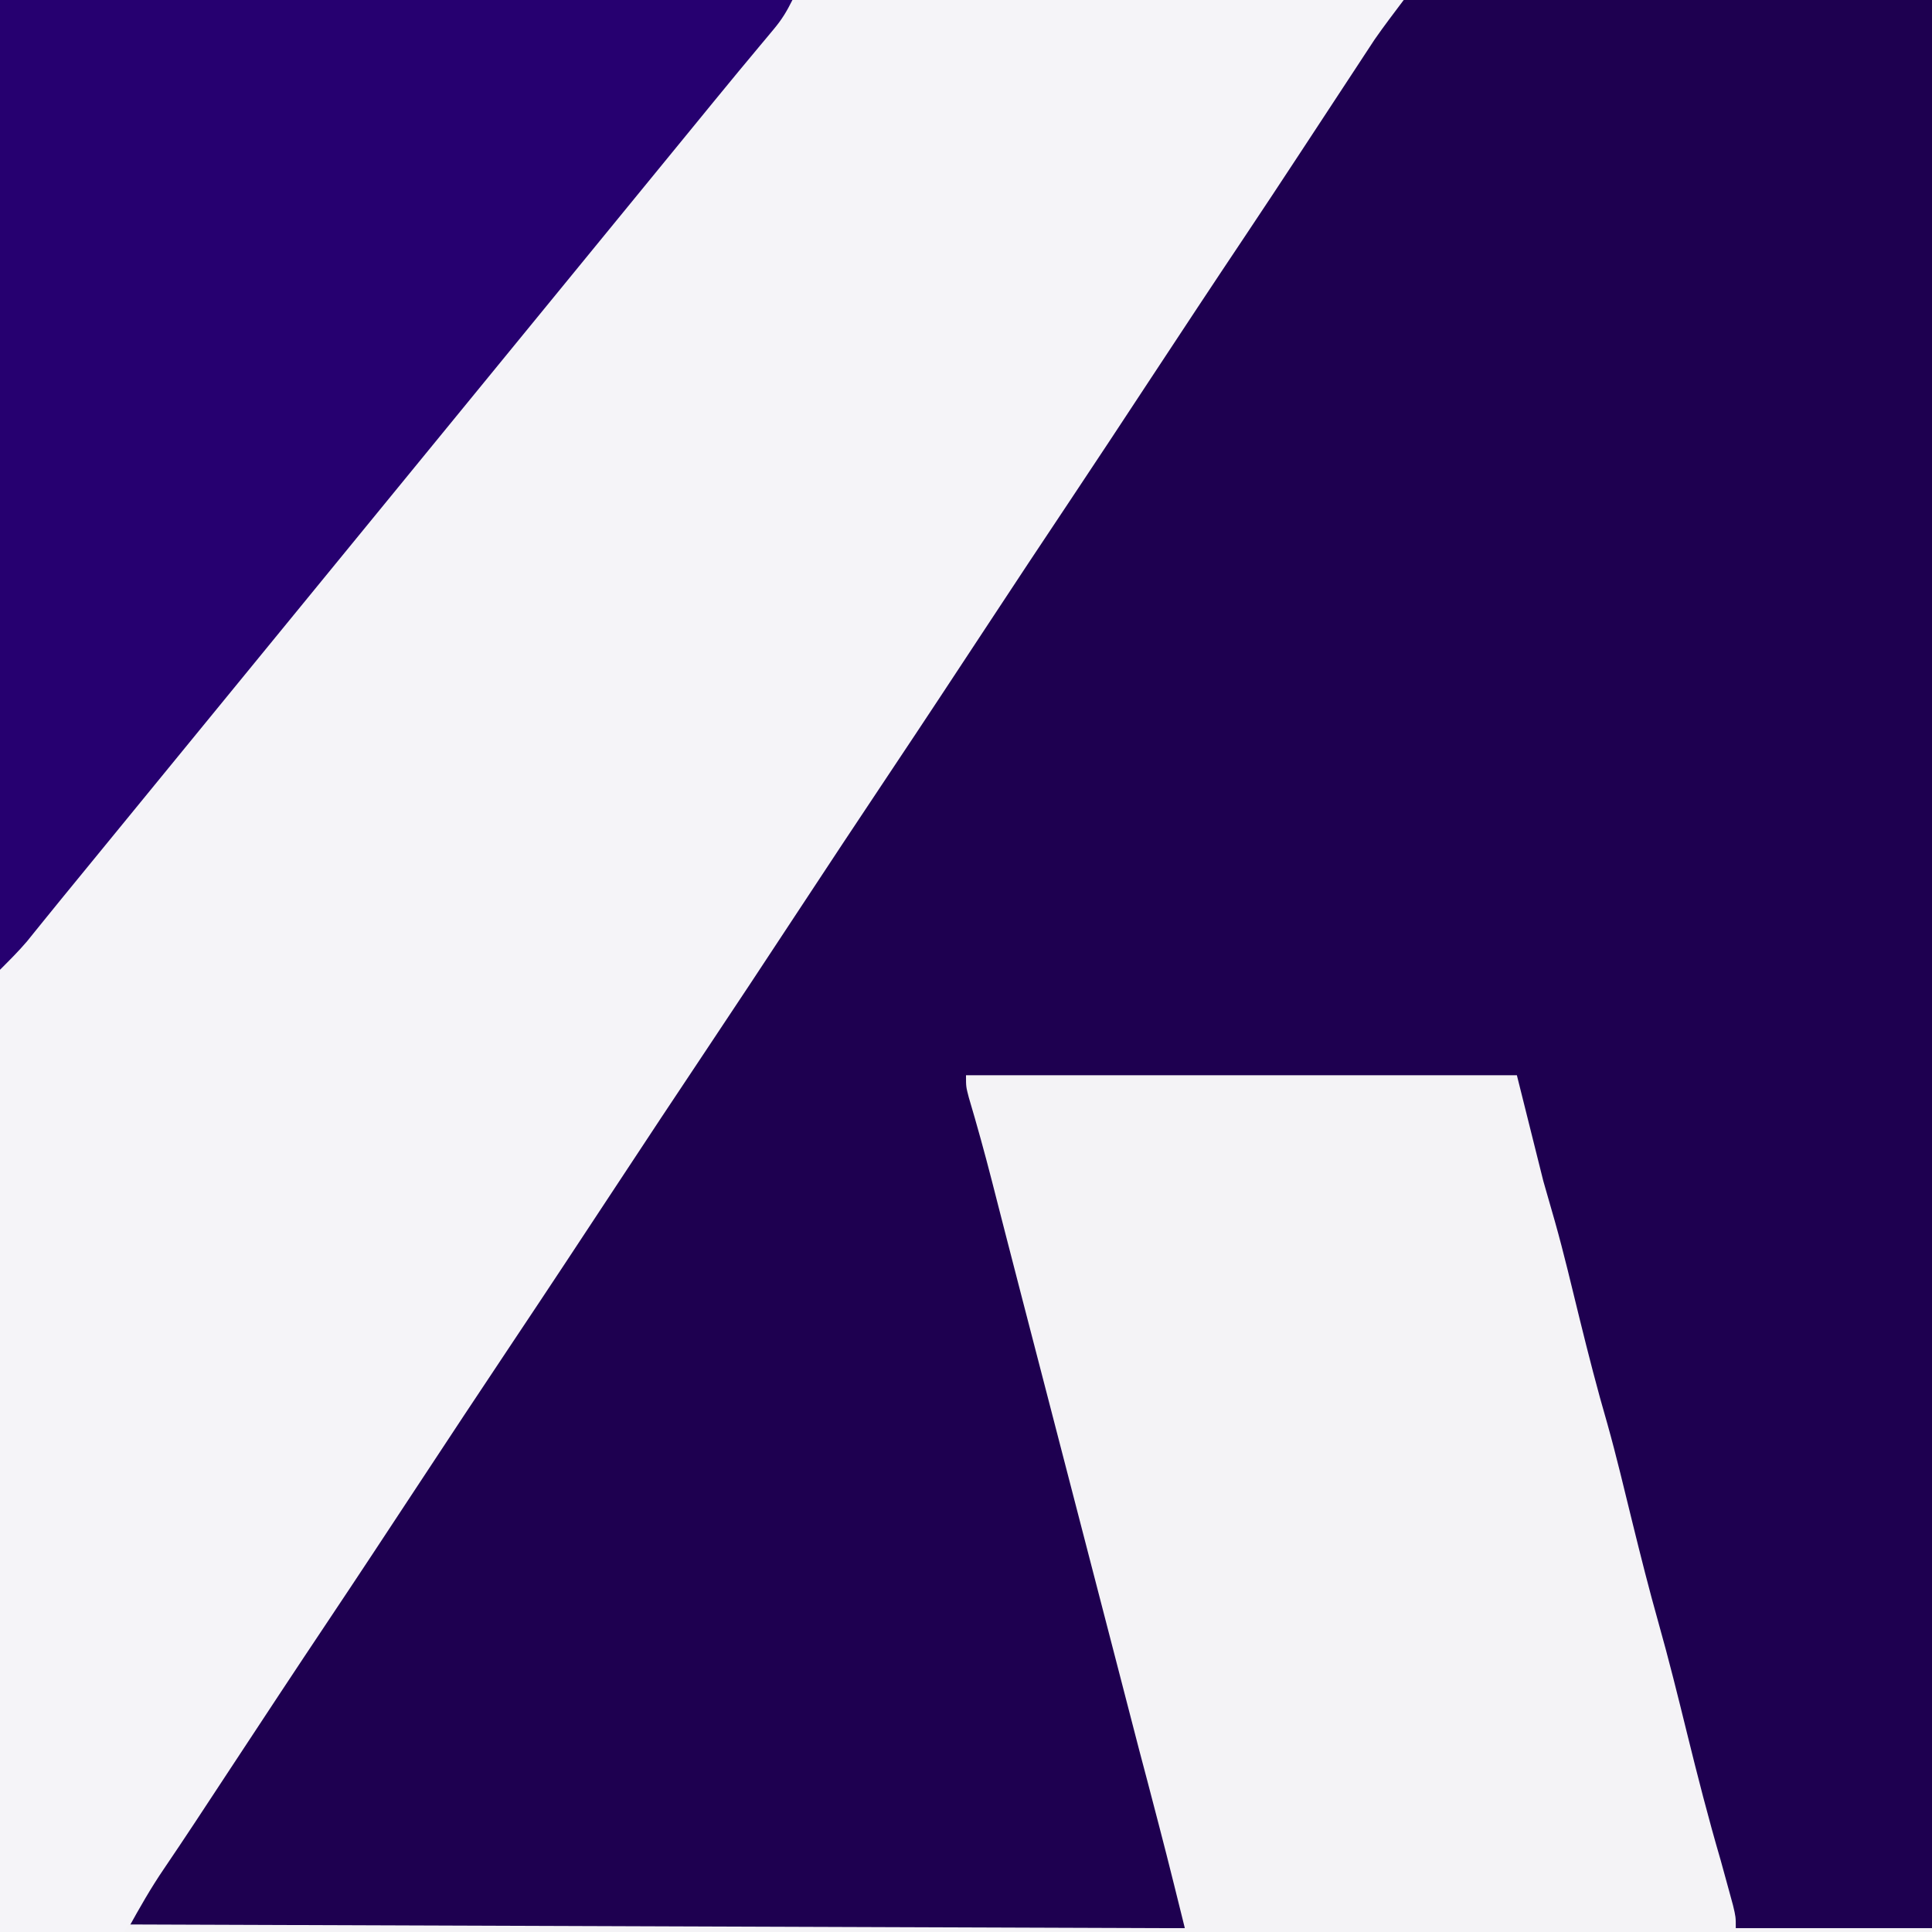
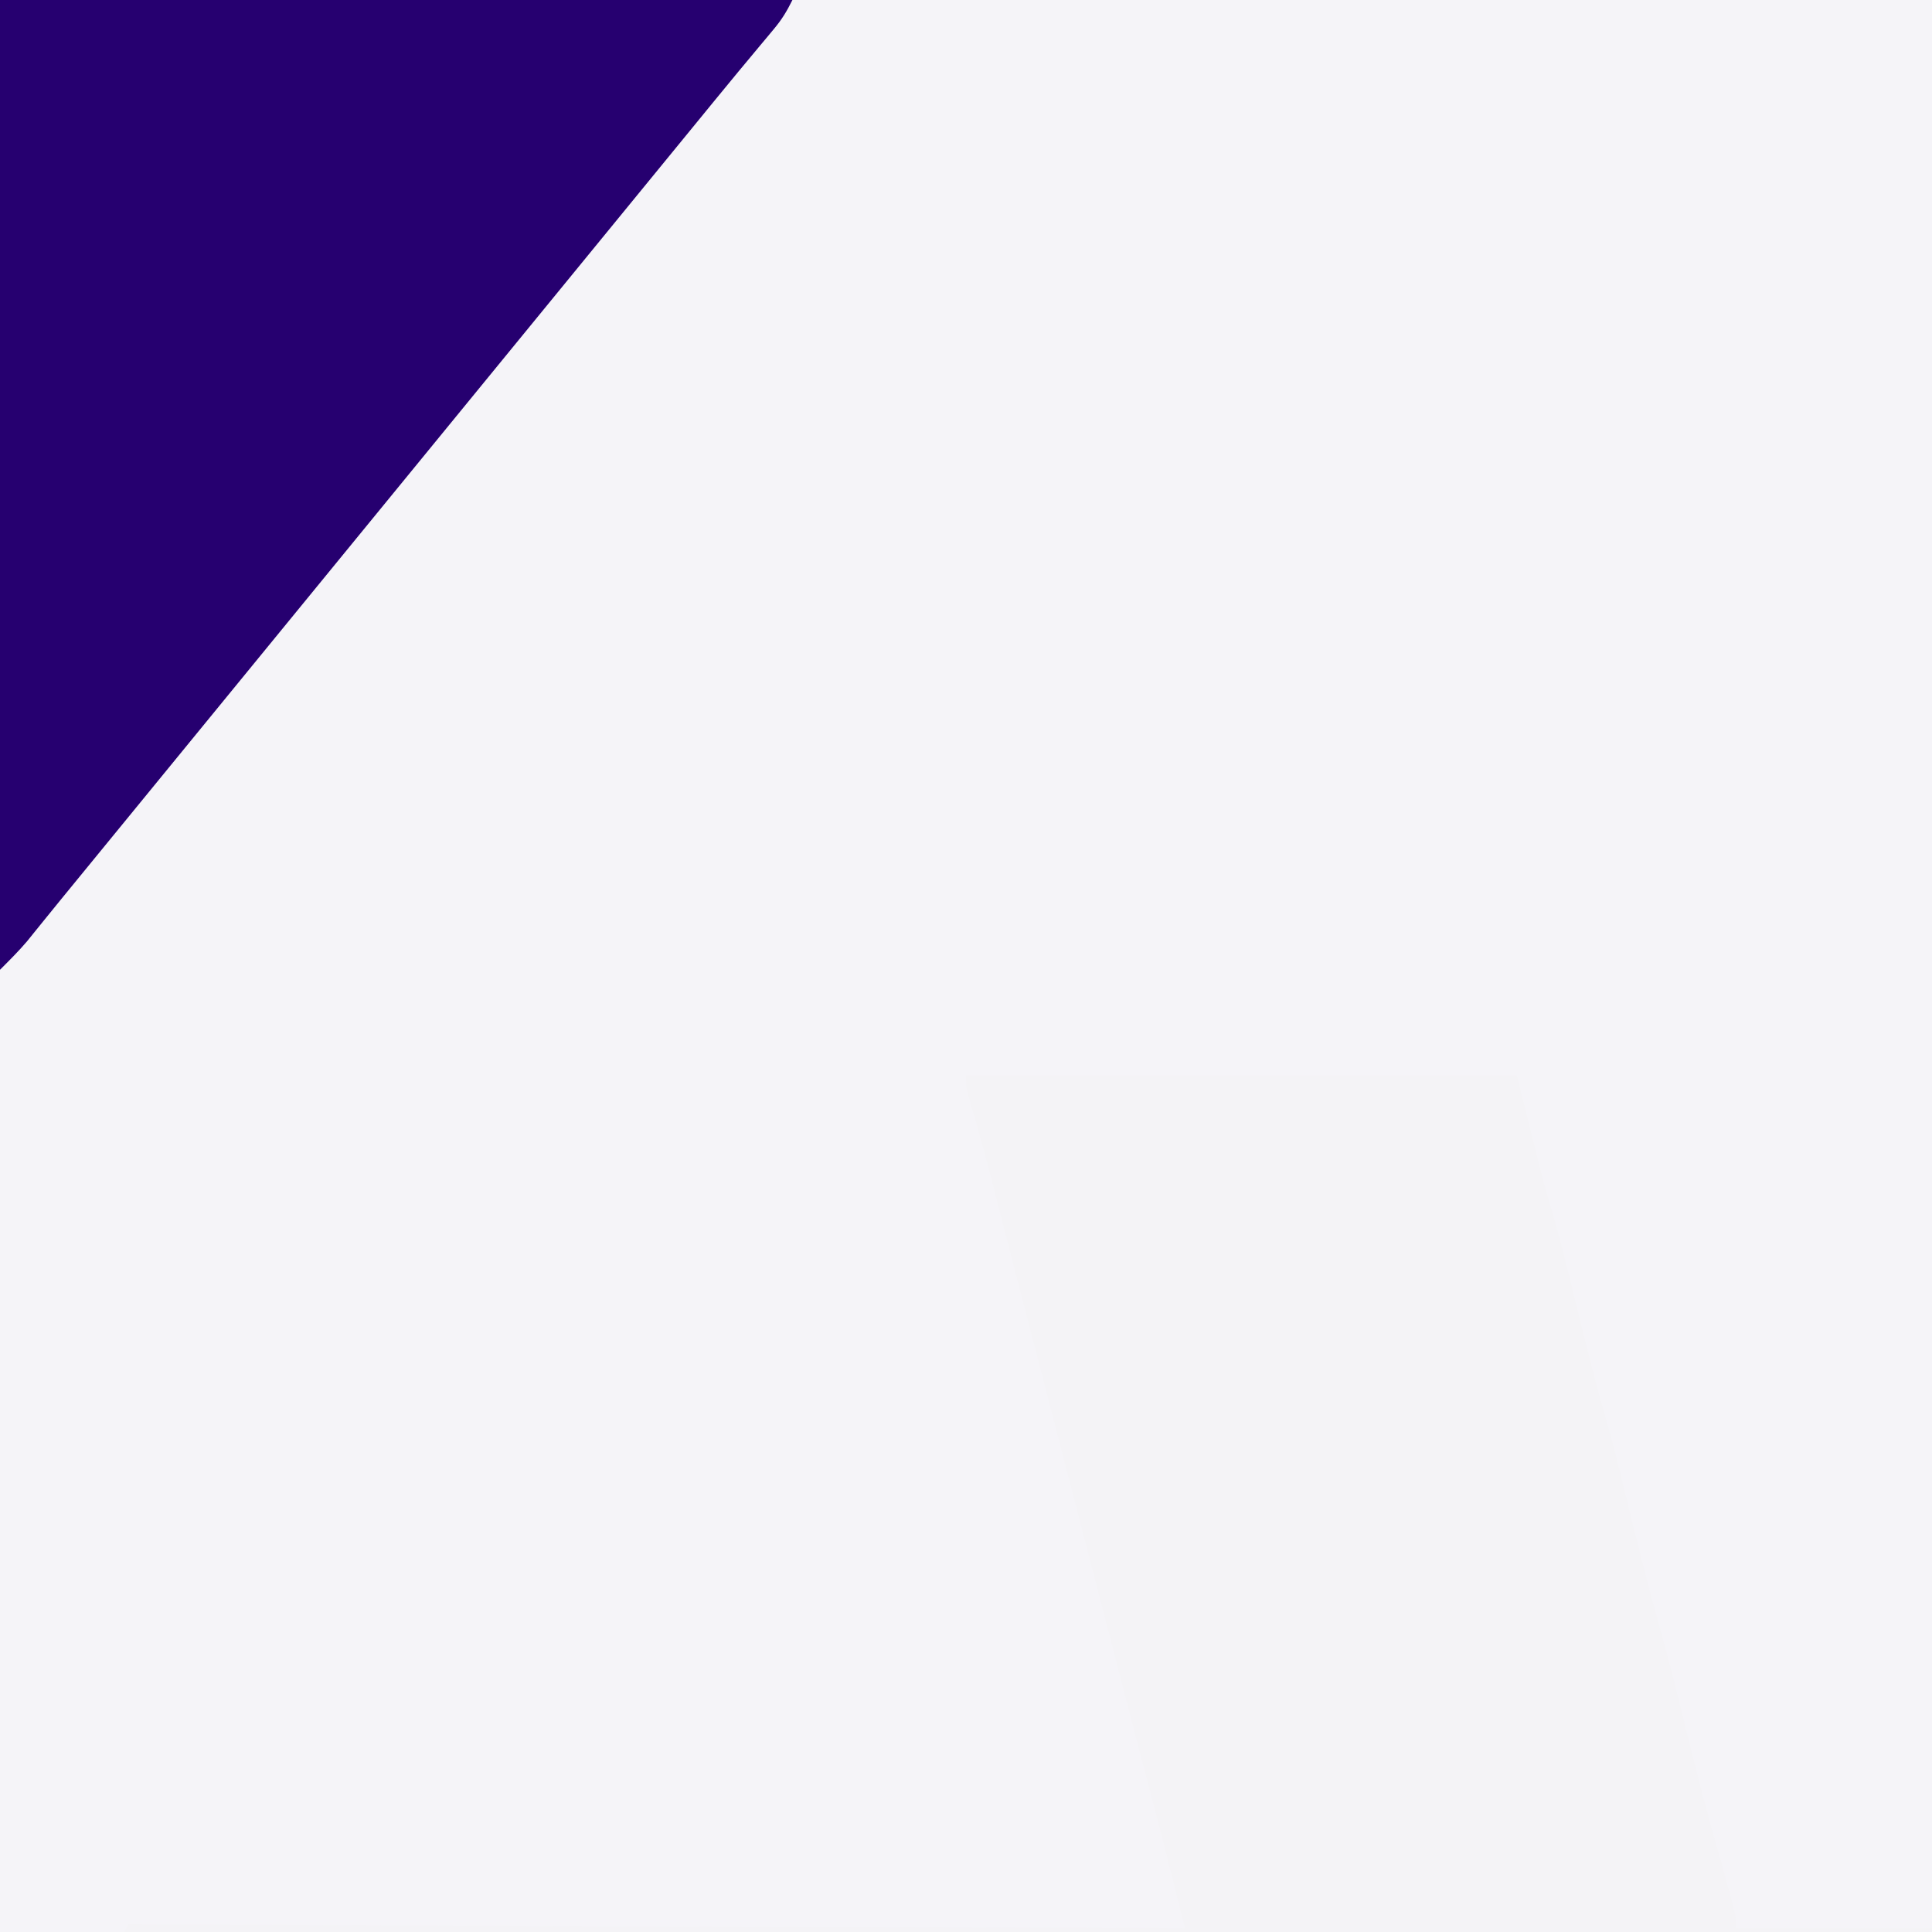
<svg xmlns="http://www.w3.org/2000/svg" version="1.1" width="512" height="512">
  <rect width="100%" height="100%" fill="#808080" stroke="none" />
  <path d="M0 0 C168.96 0 337.92 0 512 0 C512 168.96 512 337.92 512 512 C343.04 512 174.08 512 0 512 C0 343.04 0 174.08 0 0 Z " fill="#F5F4F8" transform="translate(0,0)" />
-   <path d="M0 0 C46.2 0 92.4 0 140 0 C140 168.63 140 337.26 140 511 C122.84 511 105.68 511 88 511 C83.436 496.168 83.436 496.168 82 489.625 C80.667 483.685 79.169 477.809 77.588 471.93 C75.74 465.049 73.962 458.151 72.188 451.25 C71.485 448.521 70.781 445.792 70.078 443.062 C69.903 442.382 69.728 441.702 69.547 441.001 C67.85 434.416 66.145 427.833 64.438 421.25 C64.153 420.153 63.868 419.055 63.575 417.925 C63.003 415.72 62.431 413.515 61.859 411.311 C60.405 405.707 58.953 400.104 57.5 394.5 C56.917 392.25 56.333 390 55.75 387.75 C50.5 367.5 50.5 367.5 45.25 347.25 C44.816 345.578 44.816 345.578 44.374 343.871 C43.794 341.634 43.214 339.396 42.634 337.158 C41.127 331.346 39.619 325.534 38.109 319.723 C37.798 318.524 37.487 317.325 37.166 316.09 C36.577 313.82 35.987 311.551 35.396 309.281 C34.594 306.189 33.796 303.094 33 300 C32.57 298.345 32.57 298.345 32.131 296.656 C31.718 295.045 31.718 295.045 31.297 293.402 C31.048 292.437 30.799 291.471 30.542 290.476 C30 288 30 288 30 285 C-18.18 285 -66.36 285 -116 285 C-114.02 291.93 -112.04 298.86 -110 306 C-108.282 312.723 -106.586 319.448 -104.938 326.188 C-102.381 336.616 -99.758 347.008 -96.844 357.343 C-94.763 364.761 -92.902 372.229 -91.063 379.71 C-87.473 394.406 -87.473 394.406 -83.5 409 C-80.694 418.74 -78.335 428.597 -75.896 438.435 C-73.128 449.707 -73.128 449.707 -70.097 460.91 C-68.195 467.57 -66.394 474.25 -64.699 480.965 C-64.495 481.772 -64.291 482.579 -64.081 483.411 C-63.659 485.083 -63.238 486.756 -62.818 488.429 C-62.4 490.093 -61.98 491.757 -61.56 493.421 C-60.967 495.768 -60.379 498.116 -59.793 500.465 C-59.612 501.18 -59.431 501.894 -59.245 502.631 C-58.533 505.504 -58 508.026 -58 511 C-150.4 511 -242.8 511 -338 511 C-334.973 505.551 -332.05 500.373 -328.562 495.266 C-327.682 493.959 -326.801 492.653 -325.922 491.346 C-325.452 490.649 -324.982 489.952 -324.498 489.234 C-321.743 485.126 -319.03 480.991 -316.312 476.859 C-315.117 475.044 -313.922 473.228 -312.727 471.412 C-312.118 470.488 -311.51 469.564 -310.884 468.612 C-302.288 455.553 -293.692 442.495 -285 429.5 C-277.194 417.828 -269.47 406.103 -261.75 394.375 C-253.203 381.392 -244.638 368.423 -236 355.5 C-226.766 341.685 -217.617 327.815 -208.481 313.935 C-200.638 302.021 -192.77 290.125 -184.842 278.268 C-177.007 266.547 -169.252 254.775 -161.5 243 C-152.986 230.066 -144.453 217.147 -135.846 204.275 C-127.279 191.457 -118.803 178.579 -110.326 165.702 C-102.999 154.574 -95.658 143.456 -88.249 132.383 C-81.324 122.017 -74.48 111.599 -67.625 101.188 C-59.118 88.266 -50.597 75.356 -41.992 62.5 C-37.186 55.309 -32.422 48.091 -27.672 40.863 C-27.022 39.875 -26.372 38.887 -25.703 37.868 C-22.439 32.905 -19.178 27.94 -15.922 22.973 C-14.714 21.134 -13.505 19.296 -12.297 17.457 C-11.751 16.622 -11.205 15.786 -10.642 14.926 C-10.119 14.131 -9.596 13.337 -9.058 12.519 C-8.61 11.836 -8.162 11.154 -7.701 10.451 C-5.234 6.896 -2.596 3.462 0 0 Z " fill="#1E0050" transform="translate(372,0)" />
  <path d="M0 0 C48.18 0 96.36 0 146 0 C148.31 9.24 150.62 18.48 153 28 C154.503 33.314 154.503 33.314 156.043 38.617 C158.477 47.222 160.509 55.941 162.646 64.623 C164.936 73.918 167.297 83.162 169.977 92.354 C172.389 100.952 174.437 109.65 176.57 118.321 C178.769 127.247 181.004 136.152 183.5 145 C186.236 154.697 188.656 164.467 191.062 174.25 C193.847 185.566 196.729 196.814 200 208 C200.767 210.725 201.512 213.454 202.25 216.188 C202.585 217.419 202.92 218.65 203.266 219.918 C204 223 204 223 204 226 C221.16 226 238.32 226 256 226 C256 226.33 256 226.66 256 227 C97.93 227 -60.14 227 -223 227 C-222.505 226.01 -222.505 226.01 -222 225 C-129.6 225.33 -37.2 225.66 58 226 C53.163 206.482 53.163 206.482 48.082 187.043 C46.577 181.456 45.137 175.852 43.688 170.25 C43.387 169.09 43.087 167.93 42.777 166.734 C42.159 164.346 41.541 161.957 40.923 159.568 C39.451 153.878 37.975 148.189 36.5 142.5 C35.917 140.25 35.333 138 34.75 135.75 C34.461 134.636 34.172 133.523 33.875 132.375 C30.667 120 27.458 107.625 24.25 95.25 C23.961 94.137 23.673 93.023 23.375 91.876 C22.791 89.623 22.207 87.369 21.623 85.116 C20.177 79.541 18.732 73.966 17.285 68.391 C17.001 67.296 16.717 66.202 16.425 65.075 C15.851 62.862 15.276 60.648 14.702 58.435 C13.279 52.949 11.861 47.463 10.453 41.973 C9.746 39.216 9.037 36.458 8.329 33.701 C7.831 31.761 7.336 29.82 6.84 27.88 C4.941 20.487 2.918 13.154 0.741 5.839 C0 3 0 3 0 0 Z " fill="#F4F3F6" transform="translate(256,285)" />
  <path d="M0 0 C69.3 0 138.6 0 210 0 C208.444 3.112 207.223 5.131 205.059 7.723 C204.479 8.421 203.9 9.118 203.303 9.837 C202.688 10.572 202.072 11.306 201.438 12.062 C200.161 13.598 198.885 15.133 197.609 16.668 C196.989 17.412 196.368 18.157 195.729 18.923 C193.533 21.561 191.358 24.216 189.188 26.875 C188.49 27.728 187.793 28.582 187.074 29.461 C186.39 30.299 185.705 31.137 185 32 C183.5 33.833 182 35.667 180.5 37.5 C179.386 38.861 179.386 38.861 178.25 40.25 C18.5 235.5 18.5 235.5 16.266 238.227 C14.708 240.133 13.156 242.045 11.609 243.961 C10.831 244.923 10.052 245.884 9.25 246.875 C8.206 248.171 8.206 248.171 7.141 249.492 C4.898 252.119 2.442 254.558 0 257 C0 172.19 0 87.38 0 0 Z " fill="#260070" transform="translate(0,0)" />
</svg>